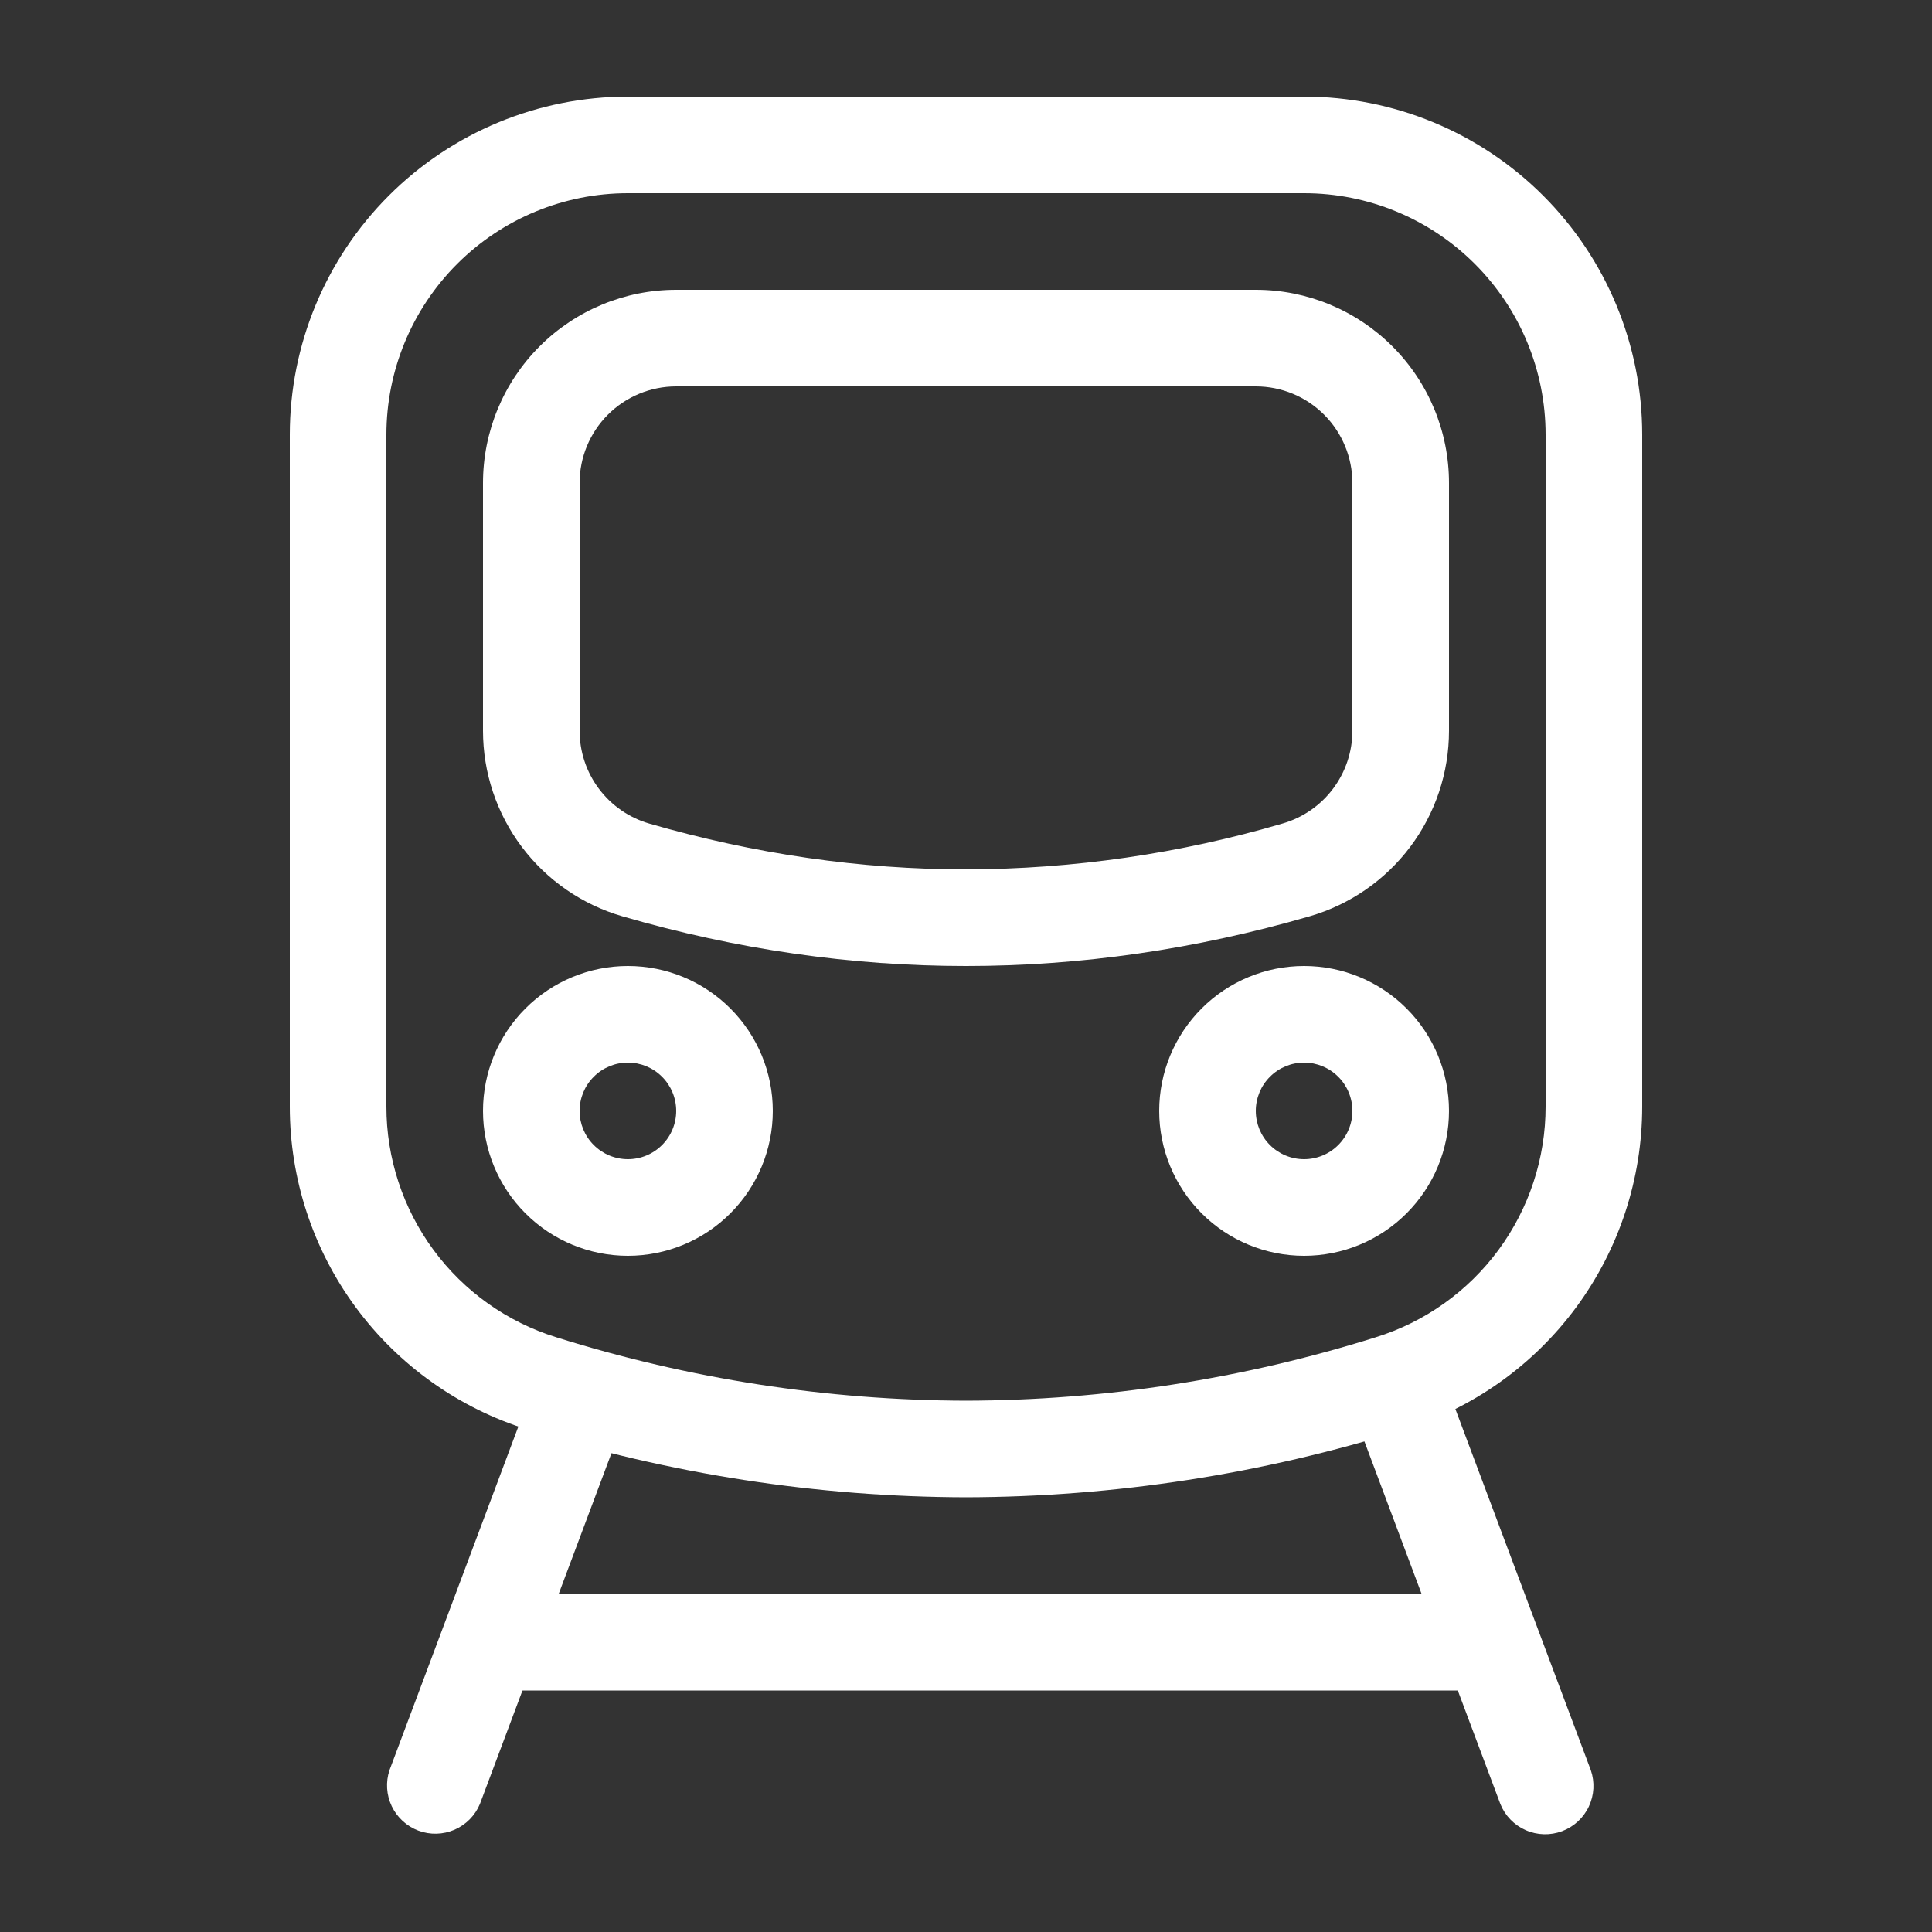
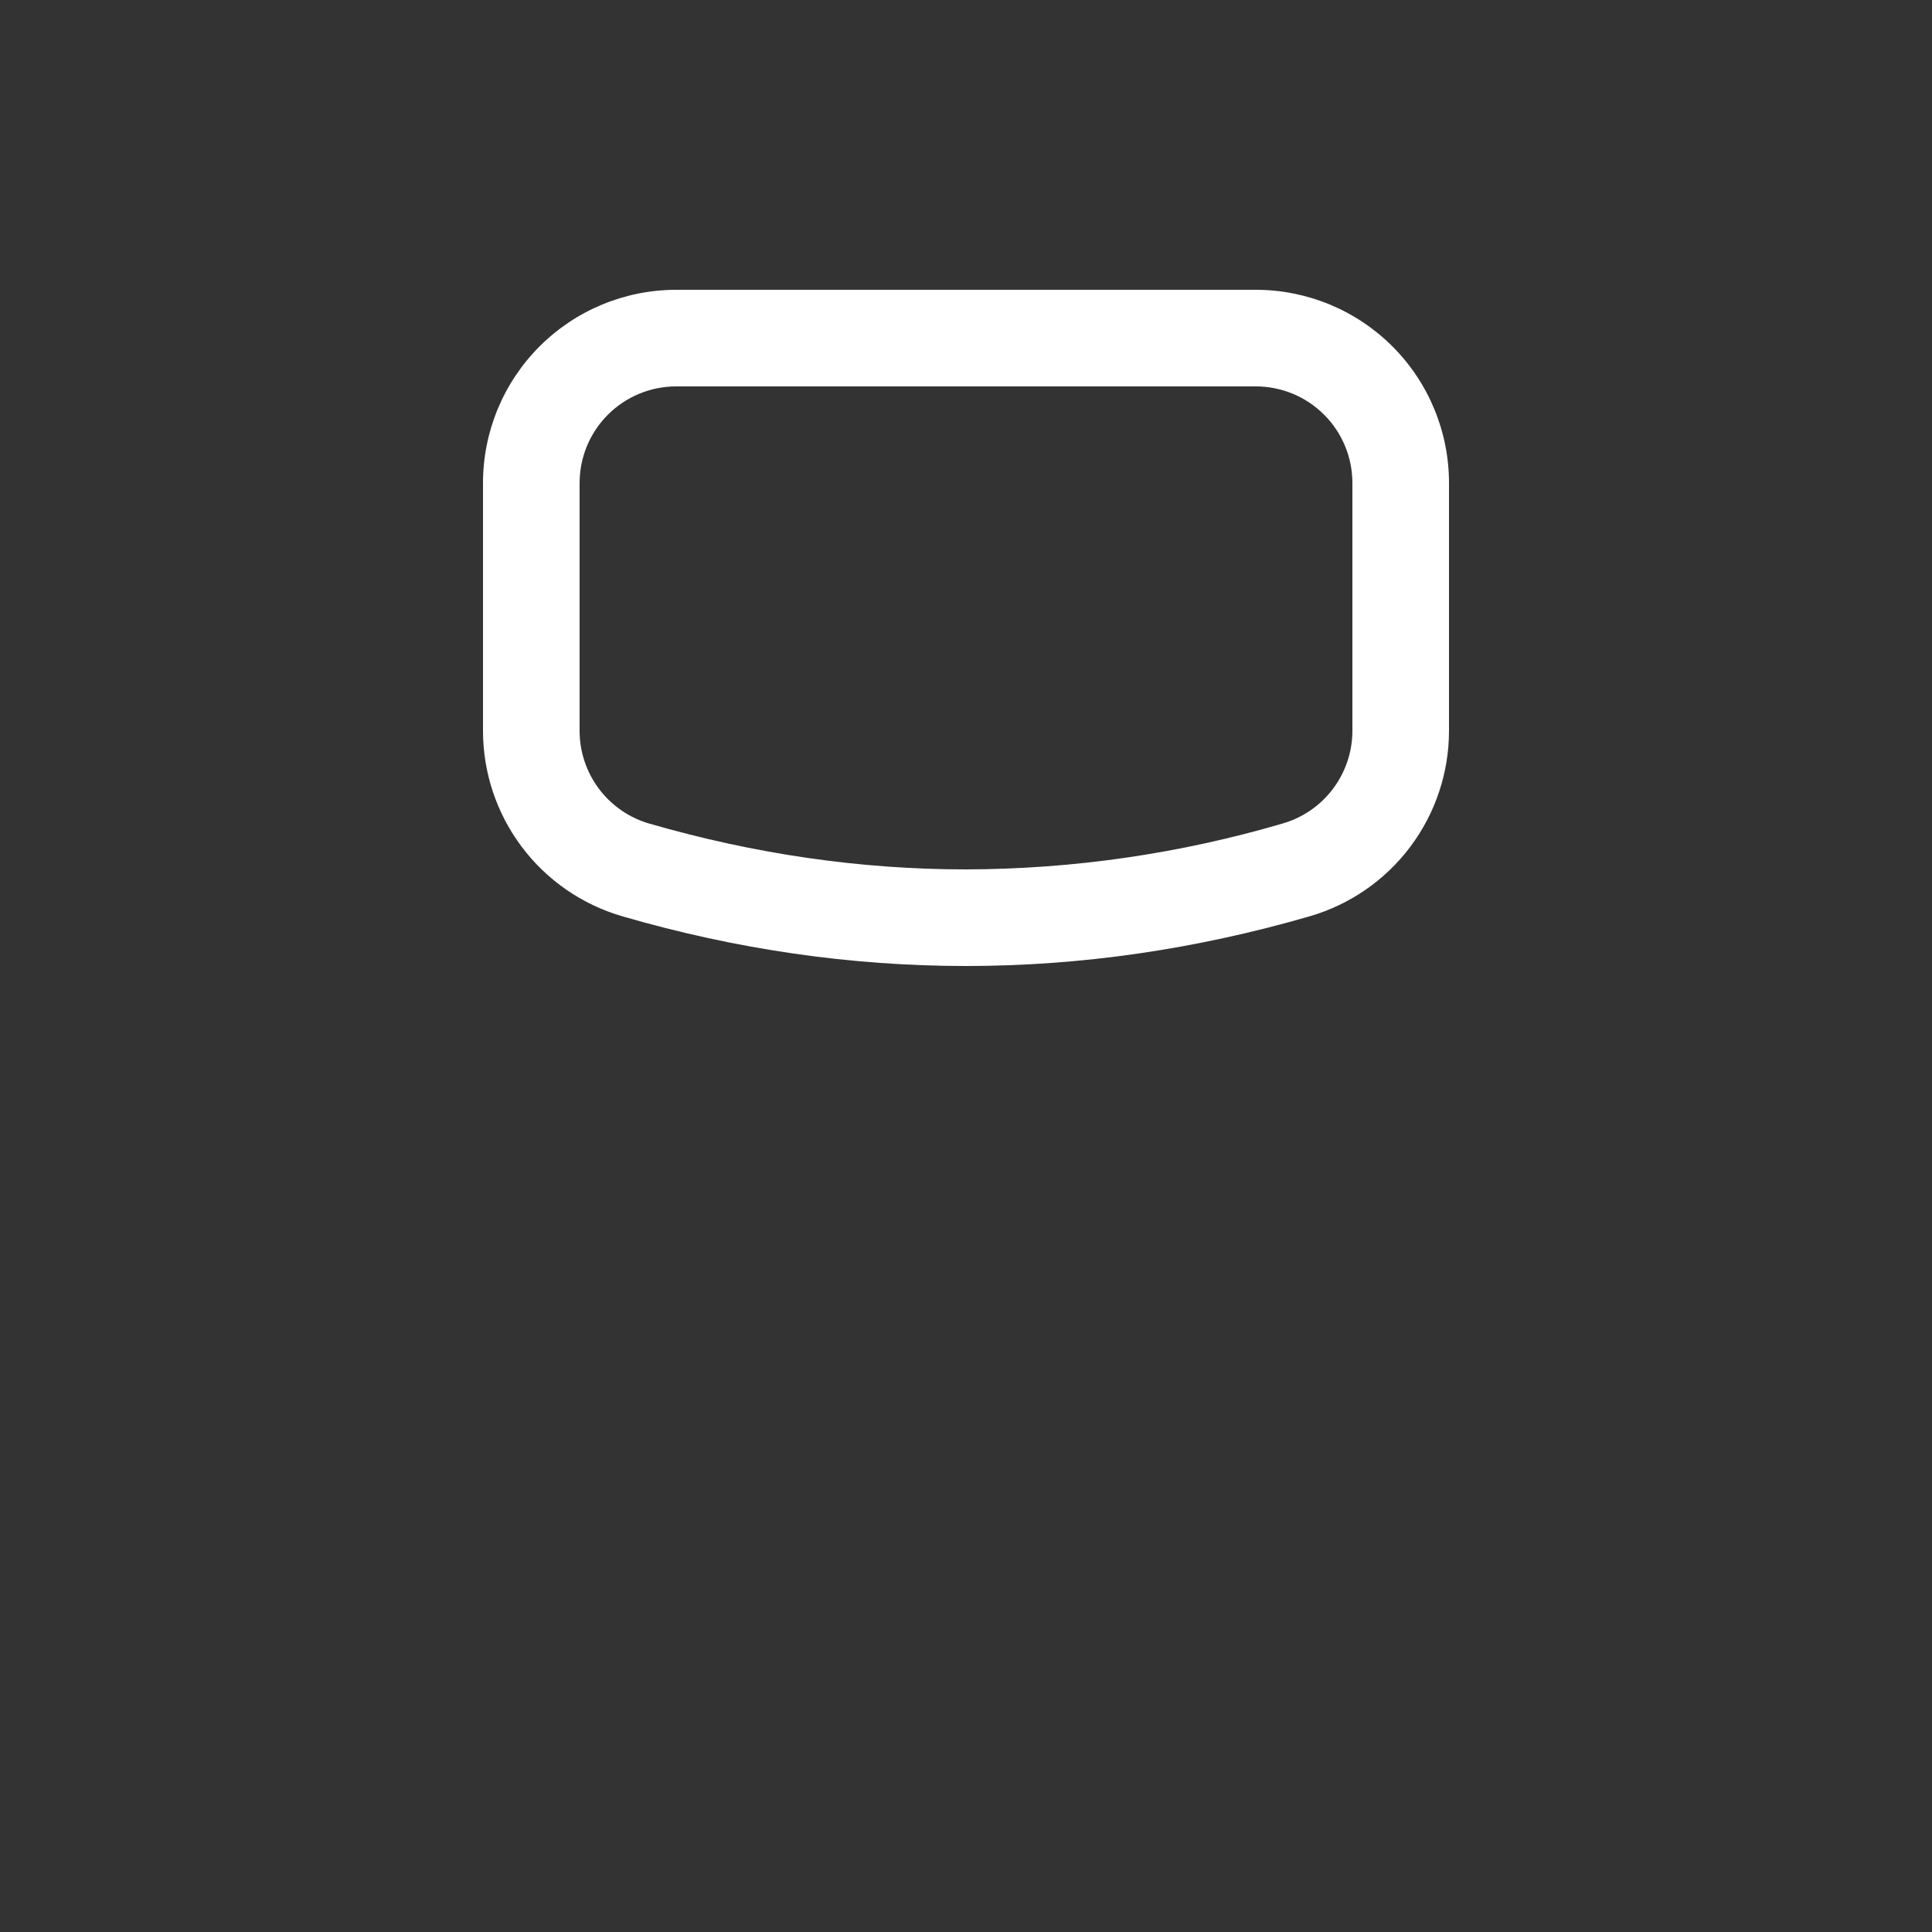
<svg xmlns="http://www.w3.org/2000/svg" width="70" height="70" viewBox="0 0 70 70" fill="none">
  <rect x="0" y="0" width="70" height="70" fill="#333333" stroke="none" />
-   <path fill-rule="evenodd" clip-rule="evenodd" d="M59.5 15.75C59.5 12.501 58.209 9.385 55.912 7.088C53.615 4.791 50.499 3.5 47.25 3.5H22.75C19.501 3.5 16.385 4.791 14.088 7.088C11.791 9.385 10.5 12.501 10.5 15.75V40.093C10.499 42.71 11.336 45.258 12.888 47.365C14.441 49.472 16.628 51.026 19.128 51.8C24.265 53.411 29.616 54.237 35 54.25C40.384 54.236 45.736 53.409 50.873 51.797C53.372 51.023 55.558 49.469 57.111 47.363C58.663 45.257 59.5 42.709 59.5 40.093V15.75ZM14 40.093V15.75C14 13.429 14.922 11.204 16.563 9.563C18.204 7.922 20.429 7 22.75 7H47.25C49.571 7 51.796 7.922 53.437 9.563C55.078 11.204 56 13.429 56 15.75V40.093C56.001 41.961 55.403 43.781 54.295 45.286C53.186 46.791 51.625 47.901 49.84 48.454C45.037 49.963 40.034 50.737 35 50.75C29.966 50.737 24.963 49.963 20.16 48.454C18.375 47.901 16.814 46.791 15.705 45.286C14.597 43.781 13.999 41.961 14 40.093Z" fill="white" />
-   <path fill-rule="evenodd" clip-rule="evenodd" d="M22.75 45.5C24.142 45.5 25.478 44.947 26.462 43.962C27.447 42.978 28 41.642 28 40.25C28 38.858 27.447 37.522 26.462 36.538C25.478 35.553 24.142 35 22.75 35C21.358 35 20.022 35.553 19.038 36.538C18.053 37.522 17.5 38.858 17.5 40.25C17.5 41.642 18.053 42.978 19.038 43.962C20.022 44.947 21.358 45.5 22.75 45.5ZM22.75 38.5C23.214 38.5 23.659 38.684 23.987 39.013C24.316 39.341 24.5 39.786 24.5 40.25C24.5 40.714 24.316 41.159 23.987 41.487C23.659 41.816 23.214 42 22.75 42C22.286 42 21.841 41.816 21.513 41.487C21.184 41.159 21 40.714 21 40.25C21 39.786 21.184 39.341 21.513 39.013C21.841 38.684 22.286 38.5 22.75 38.5ZM47.25 45.5C48.642 45.5 49.978 44.947 50.962 43.962C51.947 42.978 52.5 41.642 52.5 40.25C52.5 38.858 51.947 37.522 50.962 36.538C49.978 35.553 48.642 35 47.25 35C45.858 35 44.522 35.553 43.538 36.538C42.553 37.522 42 38.858 42 40.25C42 41.642 42.553 42.978 43.538 43.962C44.522 44.947 45.858 45.5 47.25 45.5ZM47.25 38.5C47.714 38.5 48.159 38.684 48.487 39.013C48.816 39.341 49 39.786 49 40.25C49 40.714 48.816 41.159 48.487 41.487C48.159 41.816 47.714 42 47.25 42C46.786 42 46.341 41.816 46.013 41.487C45.684 41.159 45.5 40.714 45.5 40.25C45.5 39.786 45.684 39.341 46.013 39.013C46.341 38.684 46.786 38.5 47.25 38.5Z" fill="white" />
-   <path d="M54.362 65.366C54.533 65.789 54.863 66.128 55.281 66.311C55.698 66.494 56.171 66.507 56.598 66.347C57.025 66.187 57.373 65.866 57.567 65.453C57.761 65.041 57.787 64.569 57.638 64.137L52.388 50.137C52.214 49.719 51.884 49.386 51.469 49.206C51.053 49.026 50.584 49.014 50.16 49.172C49.736 49.331 49.39 49.648 49.194 50.056C48.999 50.464 48.969 50.933 49.112 51.362L54.362 65.366ZM19.362 50.137C19.436 49.914 19.555 49.708 19.71 49.531C19.866 49.355 20.055 49.212 20.268 49.11C20.48 49.008 20.71 48.951 20.946 48.94C21.181 48.93 21.416 48.967 21.636 49.049C21.856 49.132 22.058 49.258 22.228 49.42C22.399 49.582 22.535 49.777 22.629 49.993C22.722 50.209 22.771 50.441 22.773 50.677C22.774 50.912 22.729 51.145 22.638 51.362L17.388 65.362C17.214 65.78 16.884 66.114 16.469 66.294C16.053 66.474 15.584 66.486 15.16 66.328C14.736 66.169 14.39 65.852 14.194 65.444C13.999 65.035 13.969 64.567 14.112 64.137L19.362 50.137Z" fill="white" />
  <path fill-rule="evenodd" clip-rule="evenodd" d="M52.5 17.5C52.5 15.643 51.763 13.863 50.45 12.55C49.137 11.238 47.356 10.5 45.5 10.5H24.5C22.643 10.5 20.863 11.238 19.55 12.55C18.238 13.863 17.5 15.643 17.5 17.5V26.477C17.5 27.994 17.993 29.47 18.904 30.683C19.816 31.896 21.097 32.779 22.554 33.201C26.698 34.405 30.849 35 35 35C39.151 35 43.302 34.401 47.446 33.201C48.903 32.779 50.184 31.896 51.096 30.683C52.007 29.47 52.5 27.994 52.5 26.477V17.5ZM21 26.477V17.5C21 16.572 21.369 15.681 22.025 15.025C22.681 14.369 23.572 14 24.5 14H45.5C46.428 14 47.319 14.369 47.975 15.025C48.631 15.681 49 16.572 49 17.5V26.477C49 27.236 48.753 27.973 48.297 28.579C47.842 29.185 47.201 29.627 46.473 29.837C42.746 30.931 38.884 31.491 35 31.5C31.181 31.5 27.356 30.947 23.527 29.841C22.798 29.63 22.157 29.188 21.702 28.581C21.246 27.975 21 27.236 21 26.477Z" fill="white" />
-   <path d="M18.375 61.25C17.911 61.25 17.466 61.066 17.138 60.737C16.809 60.409 16.625 59.964 16.625 59.5C16.625 59.036 16.809 58.591 17.138 58.263C17.466 57.934 17.911 57.75 18.375 57.75H53.375C53.839 57.75 54.284 57.934 54.612 58.263C54.941 58.591 55.125 59.036 55.125 59.5C55.125 59.964 54.941 60.409 54.612 60.737C54.284 61.066 53.839 61.25 53.375 61.25H18.375Z" fill="white" />
</svg>